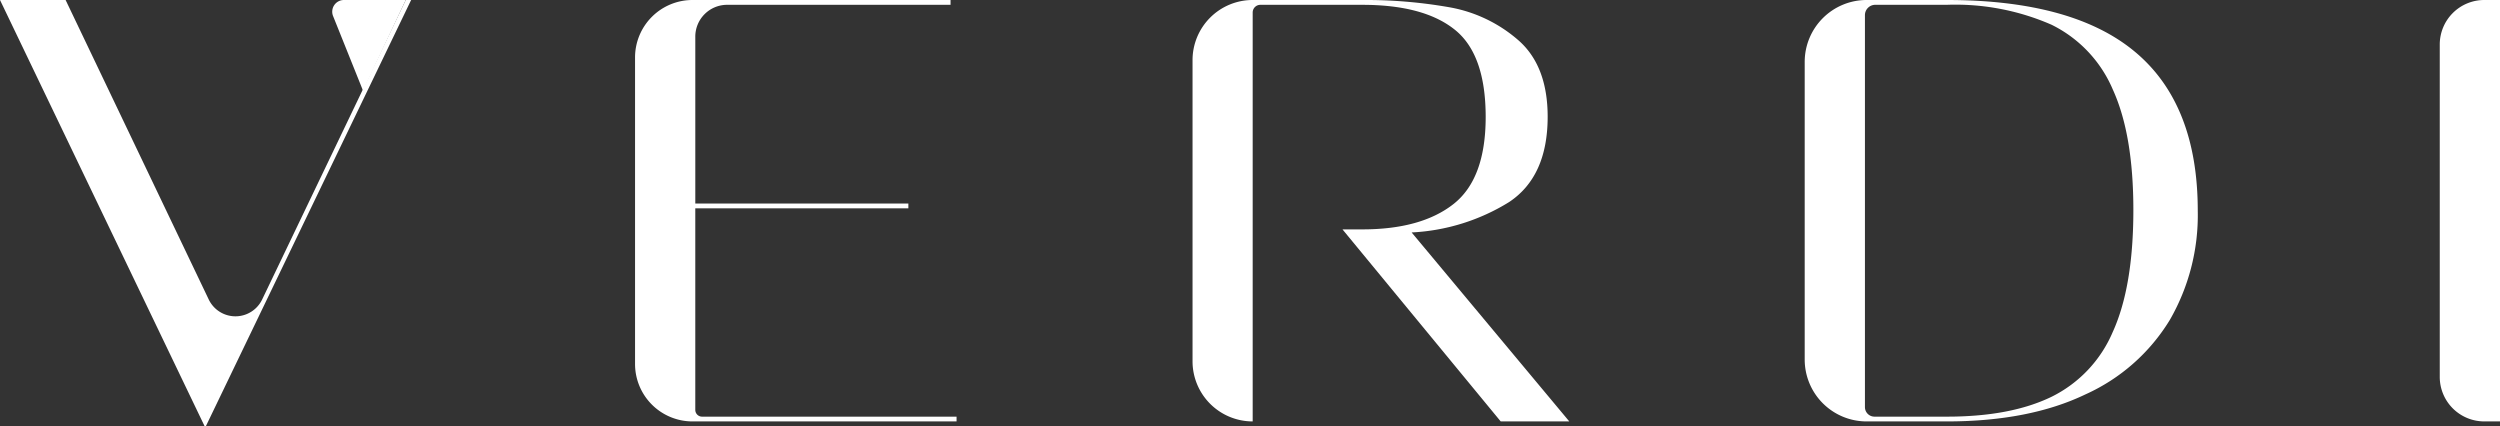
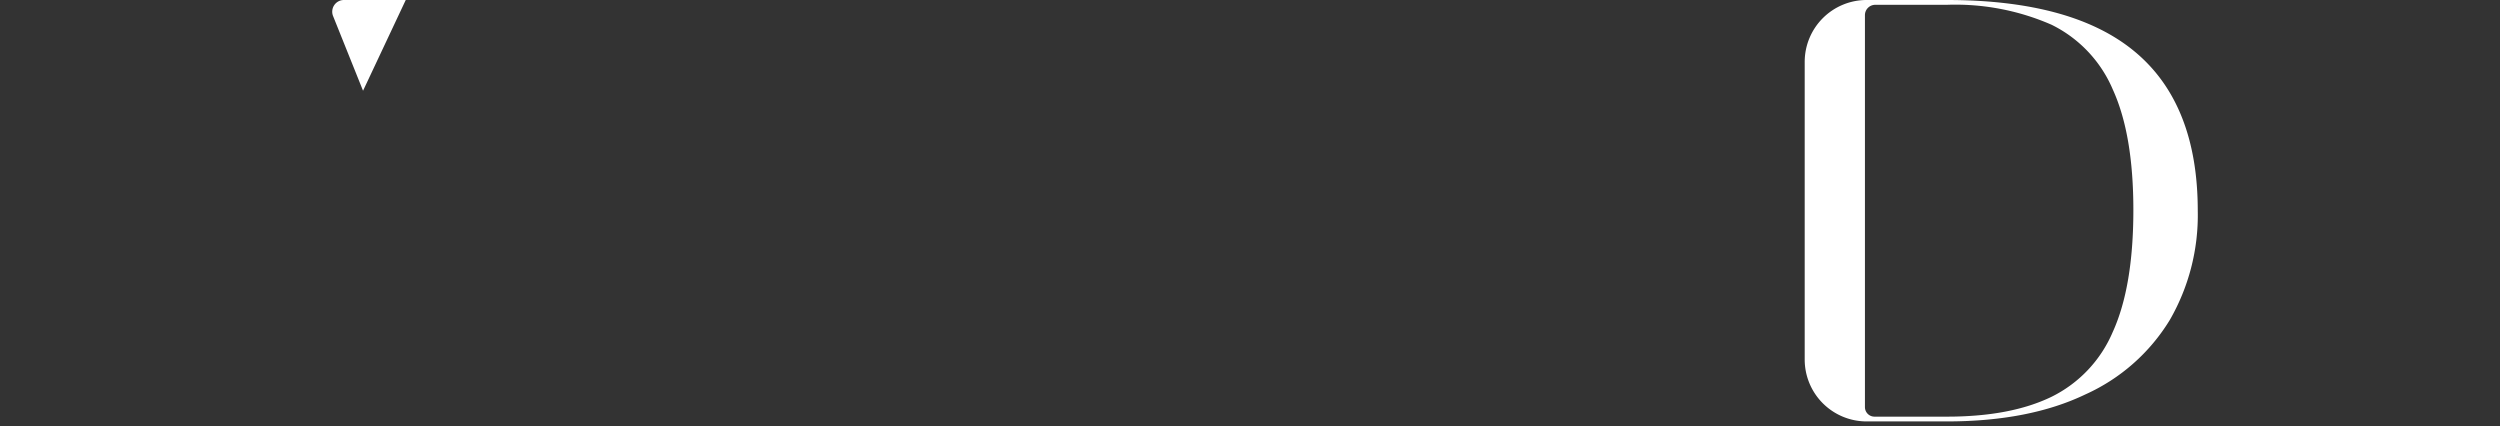
<svg xmlns="http://www.w3.org/2000/svg" width="289.814" height="49.413" viewBox="0 0 289.814 49.413">
  <rect x="0" y="0" width="289.814" height="49.413" fill="#333333" stroke="none" />
  <defs>
    <clipPath id="clip-path">
      <rect id="Rectangle_285" data-name="Rectangle 285" width="289.814" height="49.413" fill="#fff" />
    </clipPath>
  </defs>
  <g id="Verdi_Logo" transform="translate(0 0)">
    <g id="Group_366" data-name="Group 366" transform="translate(0 -0.001)" clip-path="url(#clip-path)">
-       <path id="Path_2202" data-name="Path 2202" d="M47.038,0,30.389,34.72a3.432,3.432,0,0,1-6.19,0L7.606,0H0L23.722,49.413h.14L47.661,0Z" transform="translate(0 0.001)" fill="#fff" />
-       <path id="Path_2203" data-name="Path 2203" d="M69.684,48.3a.785.785,0,0,1-.785-.785V24.154H93.6v-.559H68.9V4.248a3.689,3.689,0,0,1,3.69-3.69h25.9V0H68.578a6.663,6.663,0,0,0-6.663,6.662v35.53a6.663,6.663,0,0,0,6.663,6.662H99.187V48.3Z" transform="translate(11.703 0.001)" fill="#fff" />
-       <path id="Path_2204" data-name="Path 2204" d="M141.668,26.947a23.648,23.648,0,0,0,11.3-3.524q4.464-2.966,4.469-9.884c0-3.943-1.139-6.919-3.427-8.9a16.507,16.507,0,0,0-7.983-3.8A56.154,56.154,0,0,0,135.941,0h-12.7a6.973,6.973,0,0,0-6.972,6.972v34.91a6.973,6.973,0,0,0,6.972,6.972V1.448a.89.89,0,0,1,.889-.889h11.81q7.123,0,10.712,2.869,3.594,2.852,3.6,10.11c0,4.8-1.246,8.165-3.738,10.121s-6.018,2.933-10.573,2.933h-2.289l18.341,22.262h7.951Z" transform="translate(21.977 0.001)" fill="#fff" />
      <path id="Path_2205" data-name="Path 2205" d="M214.331,6.082Q207.143.005,192.423,0H183.13a7.177,7.177,0,0,0-7.177,7.177v34.5a7.176,7.176,0,0,0,7.177,7.177h9.293q9.556,0,16.084-3.138a22.052,22.052,0,0,0,9.767-8.617,24.31,24.31,0,0,0,3.245-12.667q0-12.281-7.188-18.351m-2.654,32.372A14.837,14.837,0,0,1,204.564,46q-4.753,2.306-12.141,2.3h-8.38a1.107,1.107,0,0,1-1.107-1.107V1.757a1.2,1.2,0,0,1,1.2-1.2h8.289a27.827,27.827,0,0,1,12.141,2.31,14.819,14.819,0,0,1,7.113,7.531q2.385,5.238,2.374,14.033t-2.374,14.021" transform="translate(33.258 0.001)" fill="#fff" />
-       <path id="Path_2206" data-name="Path 2206" d="M237.869,5.16V43.693a5.16,5.16,0,0,0,5.16,5.16h1.824V0h-1.824a5.16,5.16,0,0,0-5.16,5.16" transform="translate(44.961 0.001)" fill="#fff" />
      <line id="Line_22" data-name="Line 22" x1="0.473" y1="0.559" transform="translate(155.629 26.592)" fill="#fff" />
-       <path id="Path_2207" data-name="Path 2207" d="M122.133,23.117v-.753" transform="translate(23.085 4.228)" fill="#fff" />
      <path id="Path_2208" data-name="Path 2208" d="M40.915,0H33.748A1.356,1.356,0,0,0,32.49,1.861l3.474,8.658Z" transform="translate(6.122 0.001)" fill="#fff" />
    </g>
  </g>
</svg>